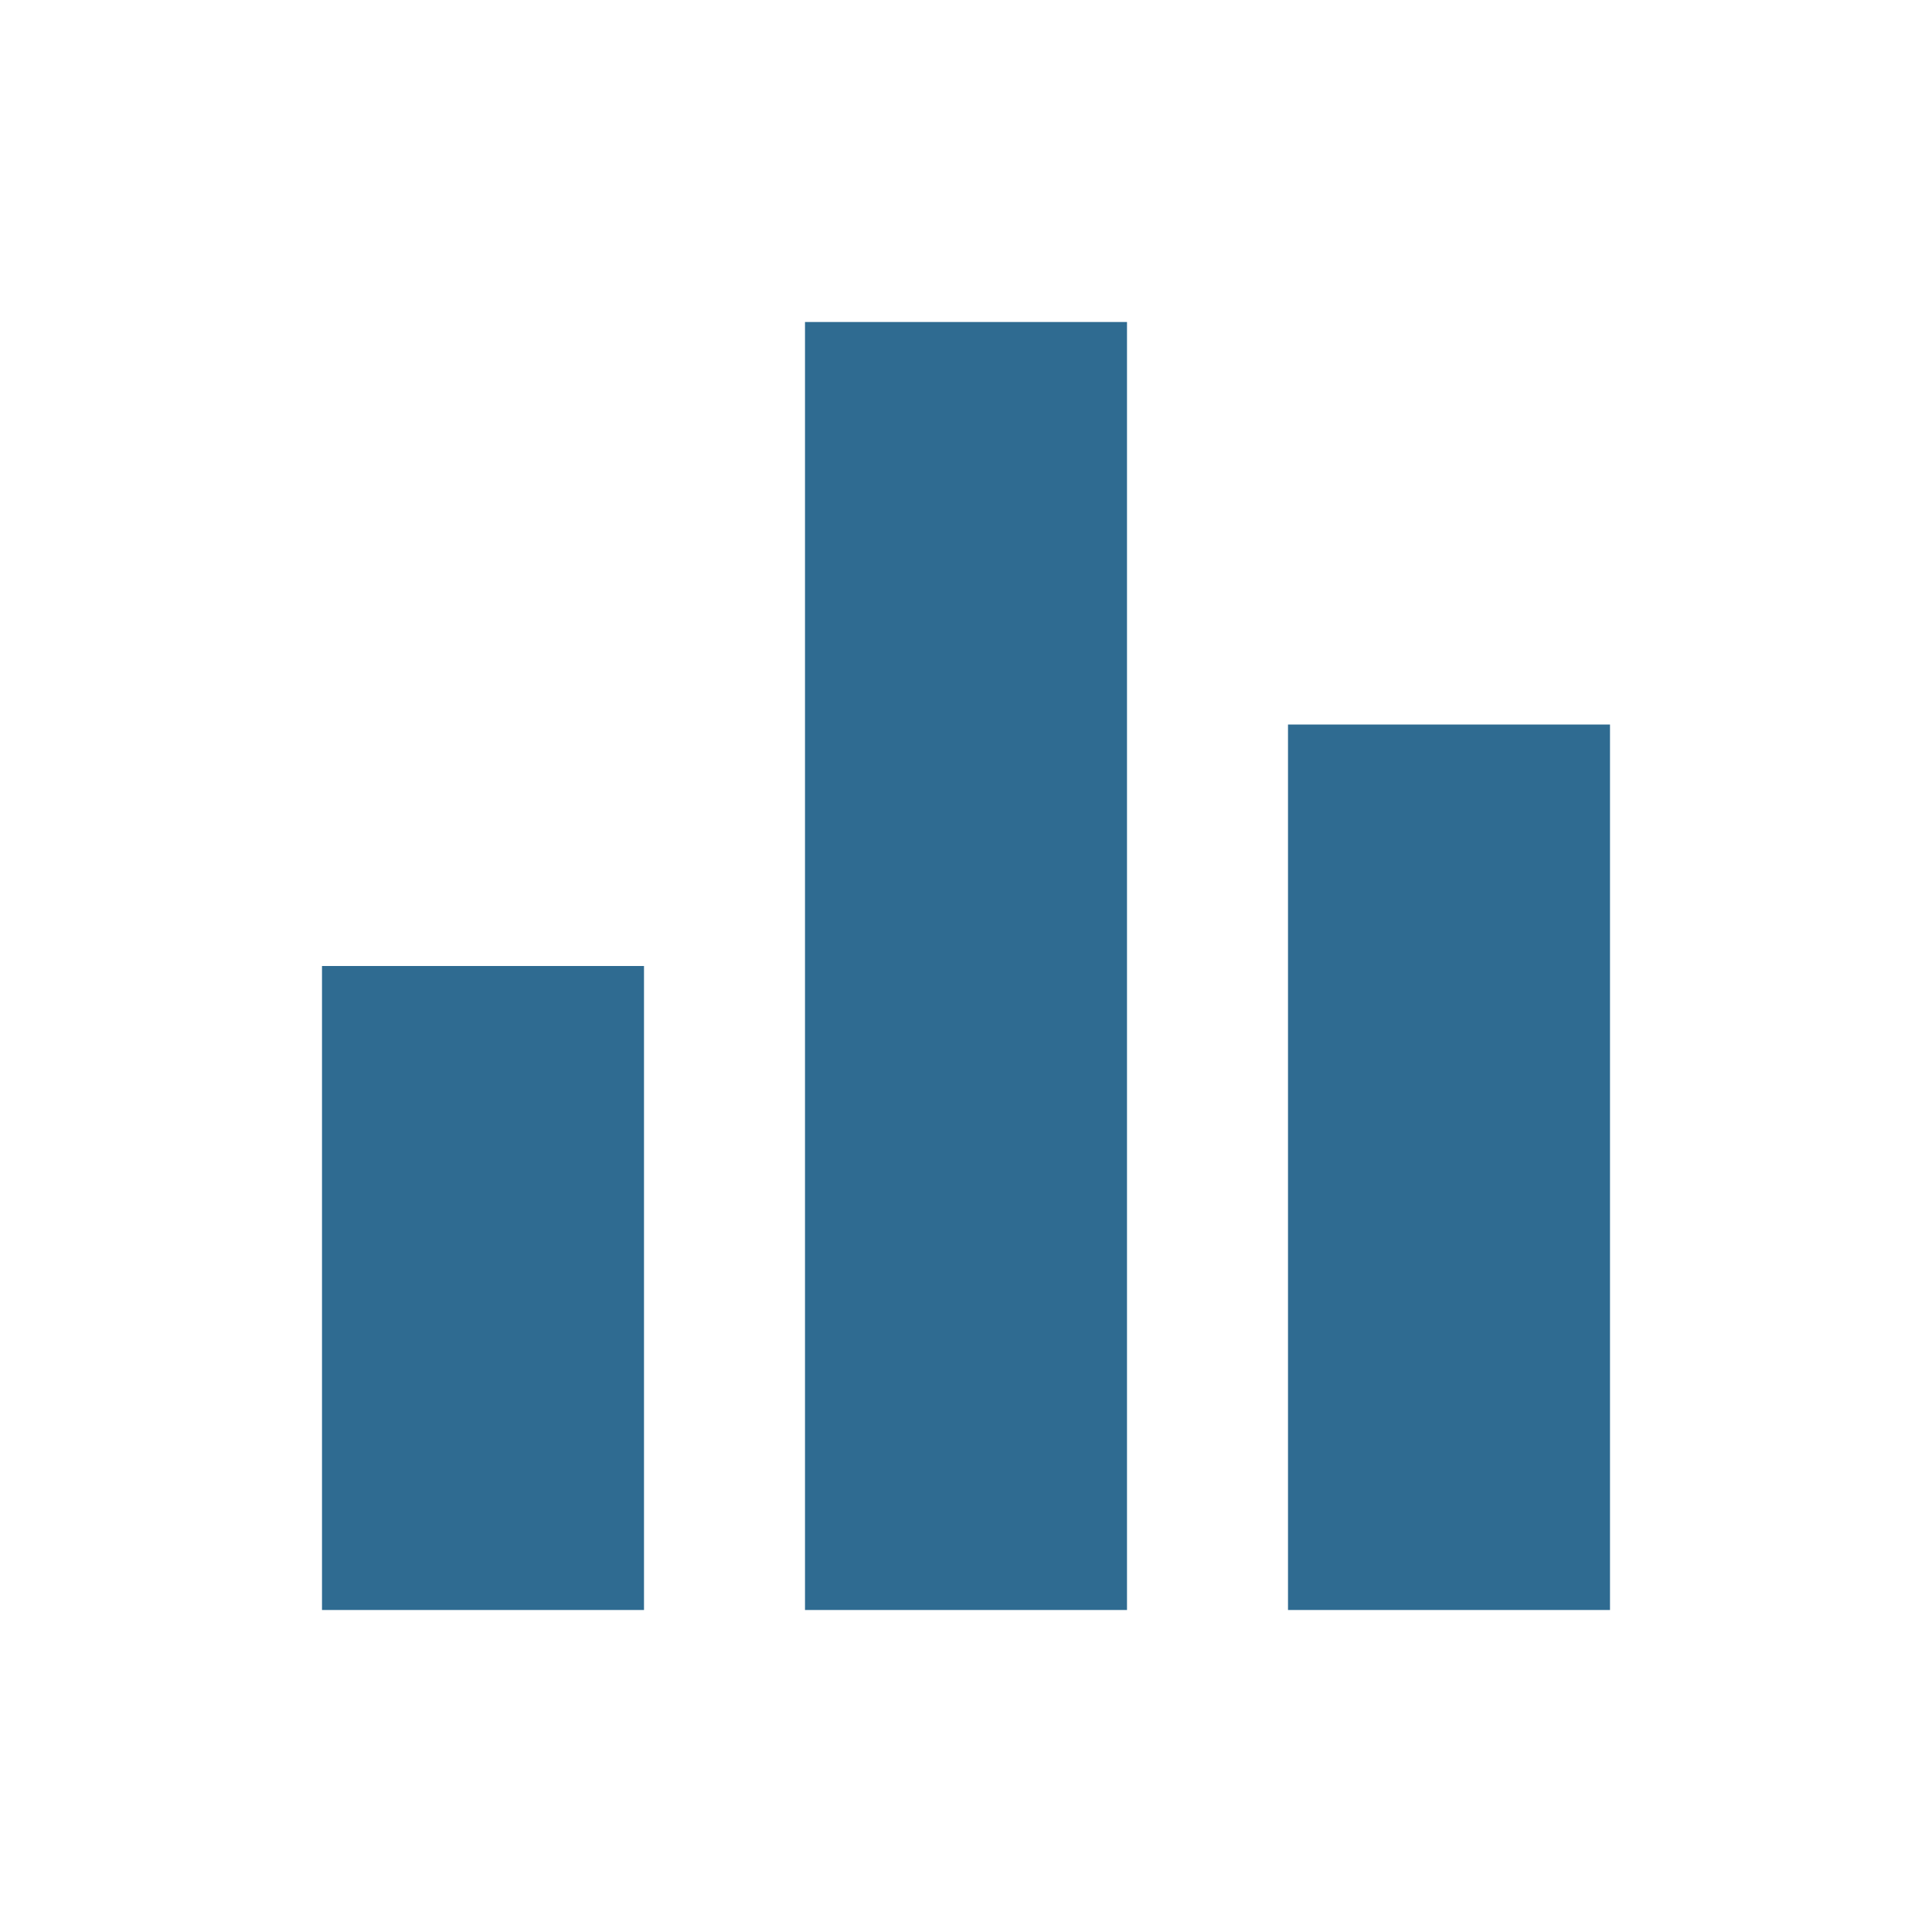
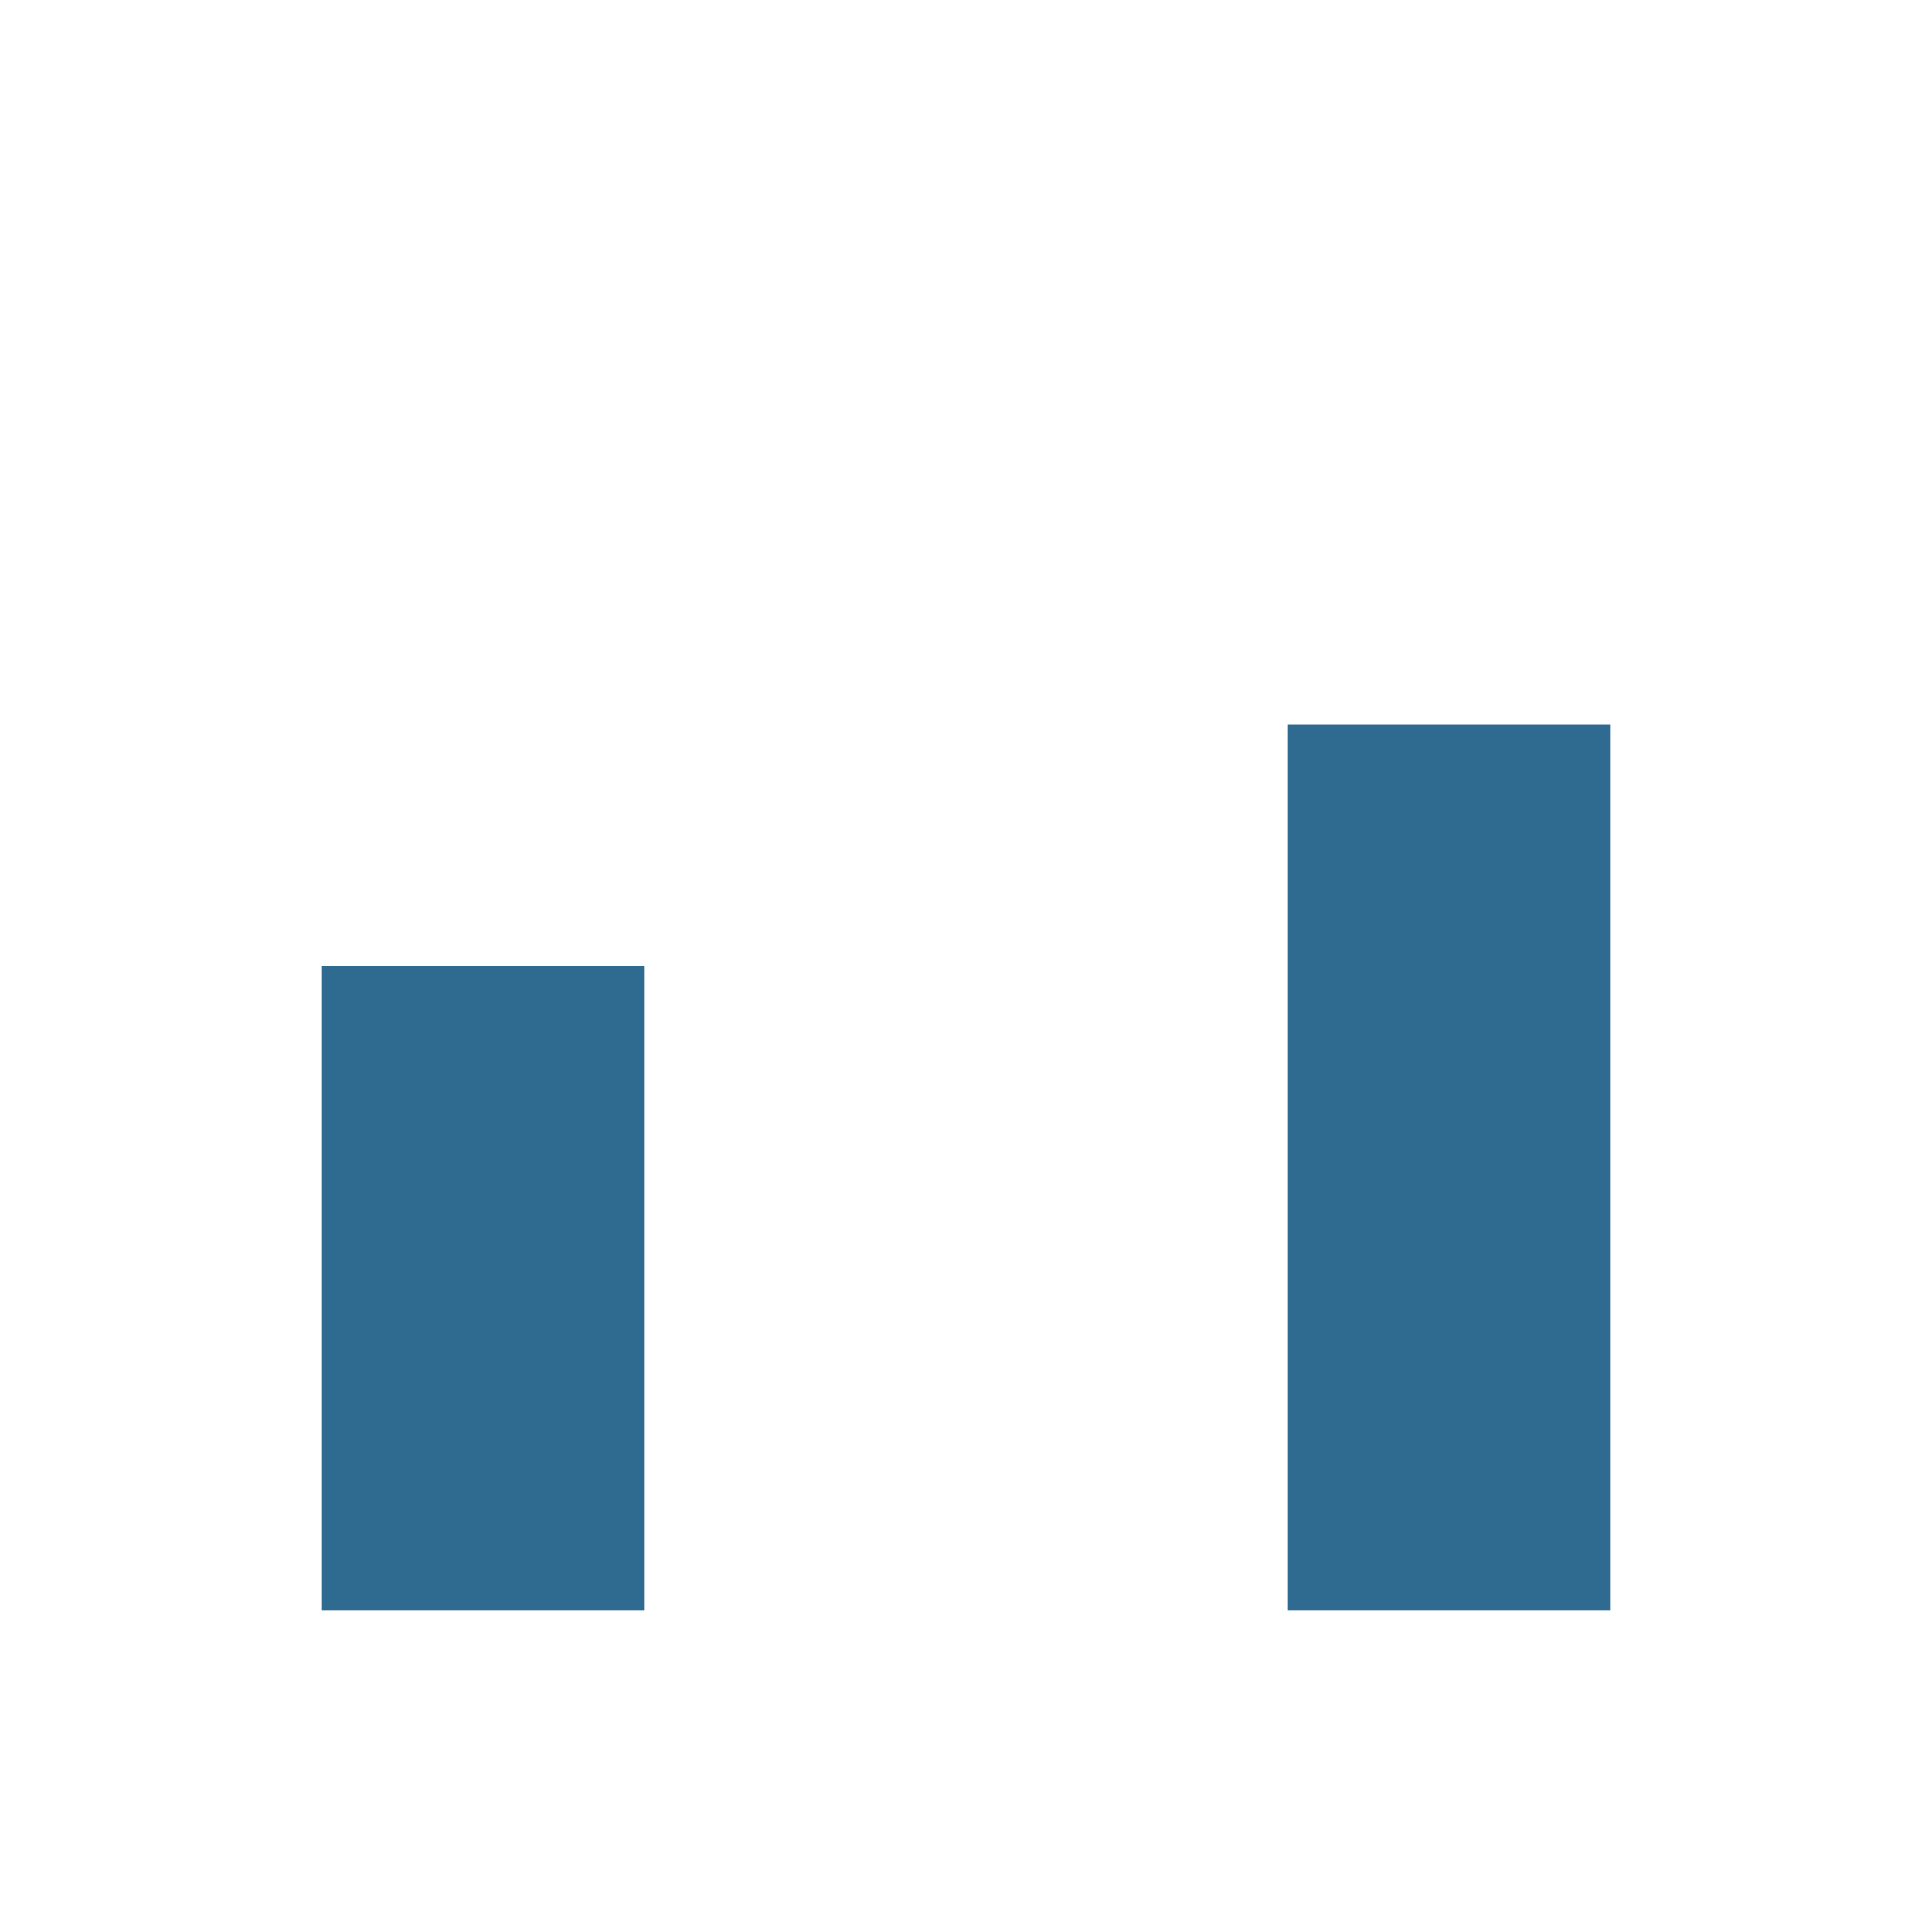
<svg xmlns="http://www.w3.org/2000/svg" id="Ebene_1" data-name="Ebene 1" viewBox="0 0 24 24">
  <defs>
    <style>.cls-1{fill:#2f6b91;}</style>
  </defs>
-   <path class="cls-1" d="M10,20h4V4H10ZM4,20H8V12H4ZM16,9V20h4V9Z" />
+   <path class="cls-1" d="M10,20h4H10ZM4,20H8V12H4ZM16,9V20h4V9Z" />
</svg>